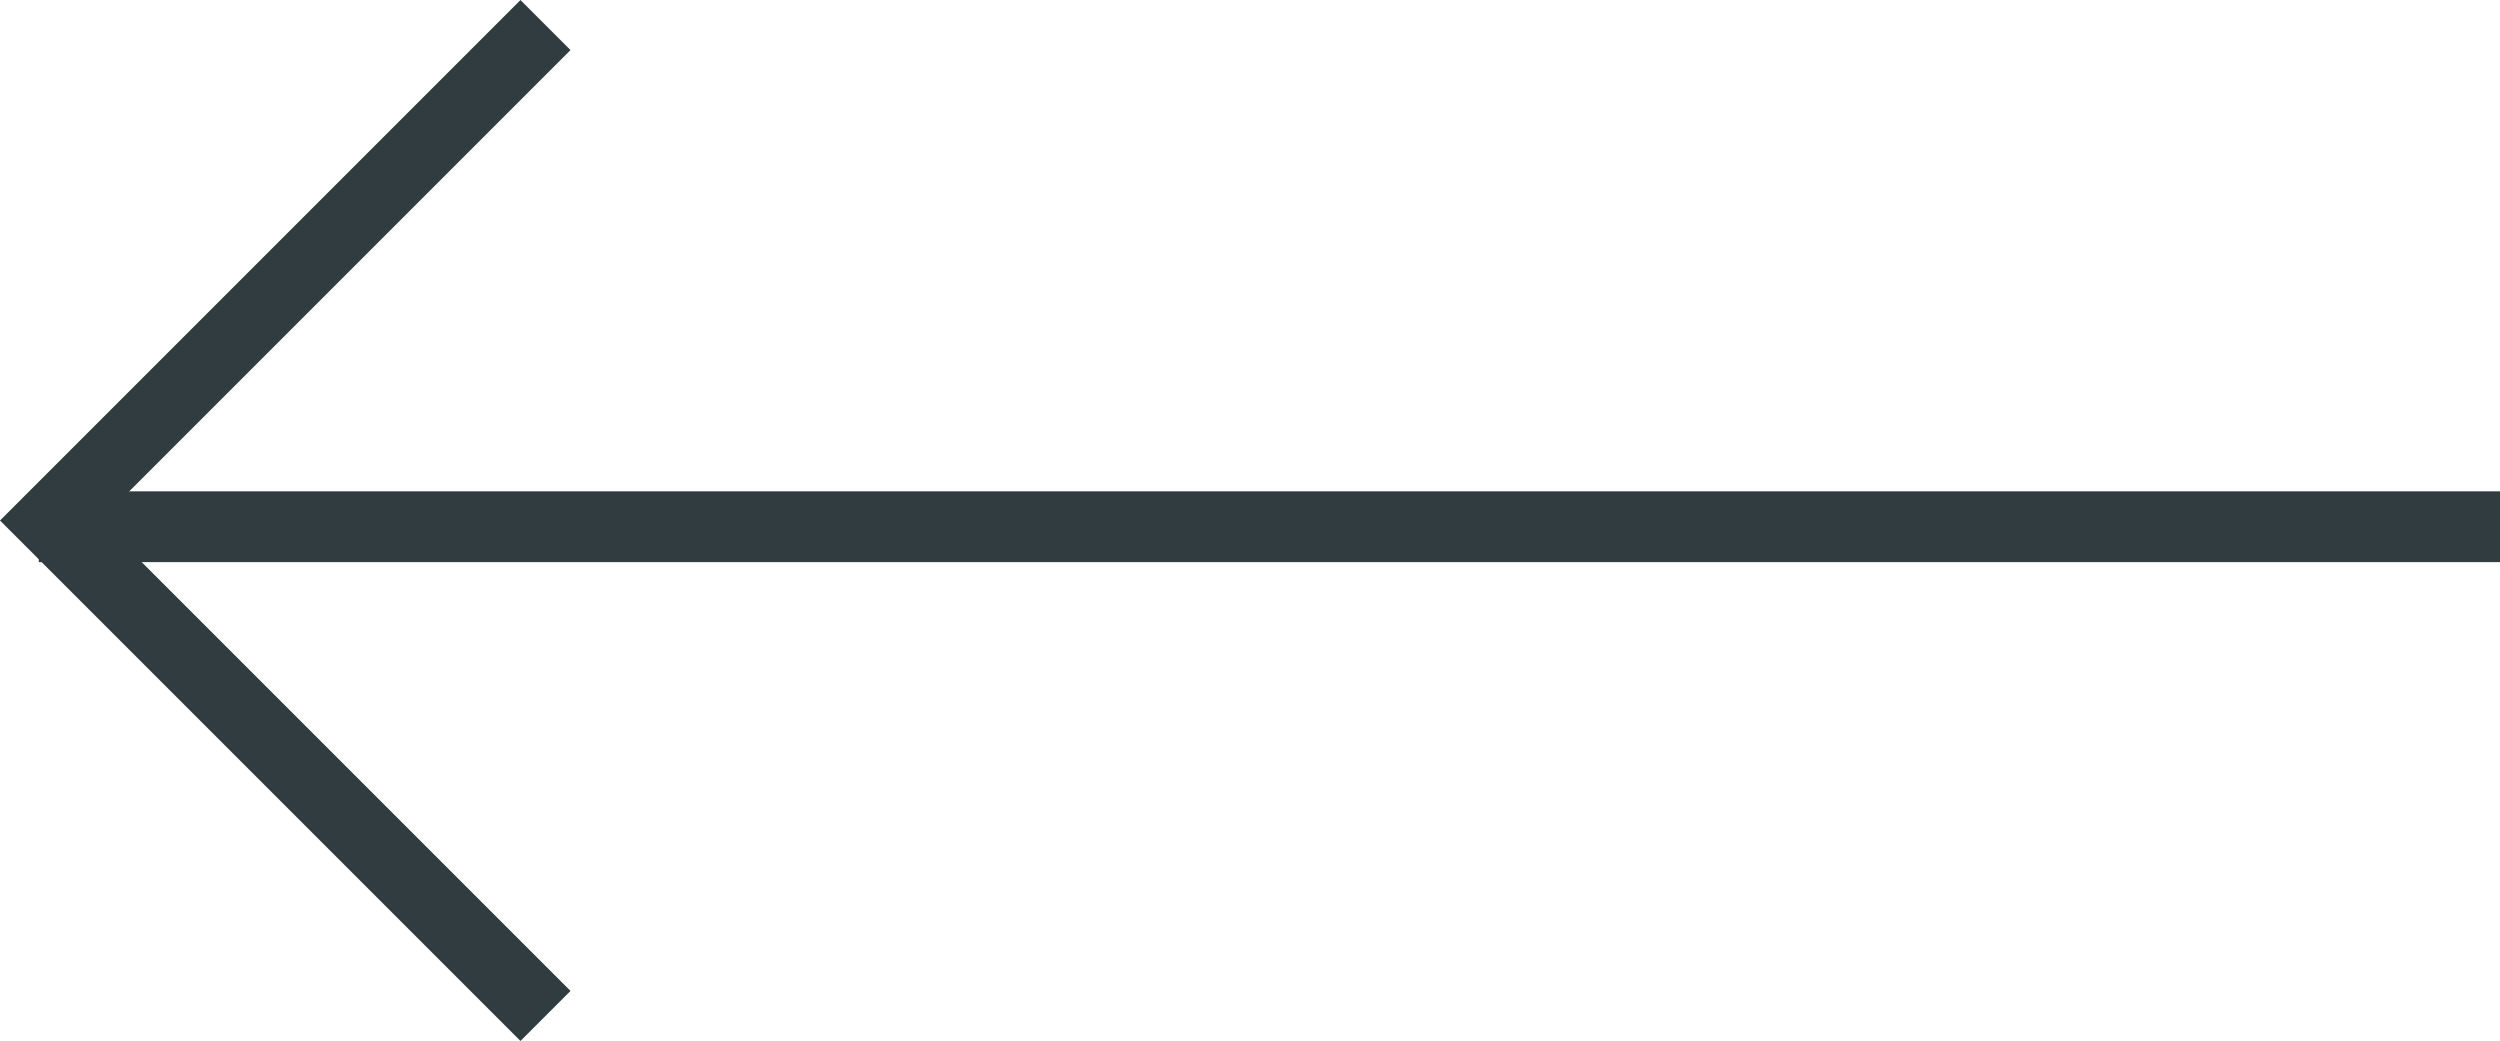
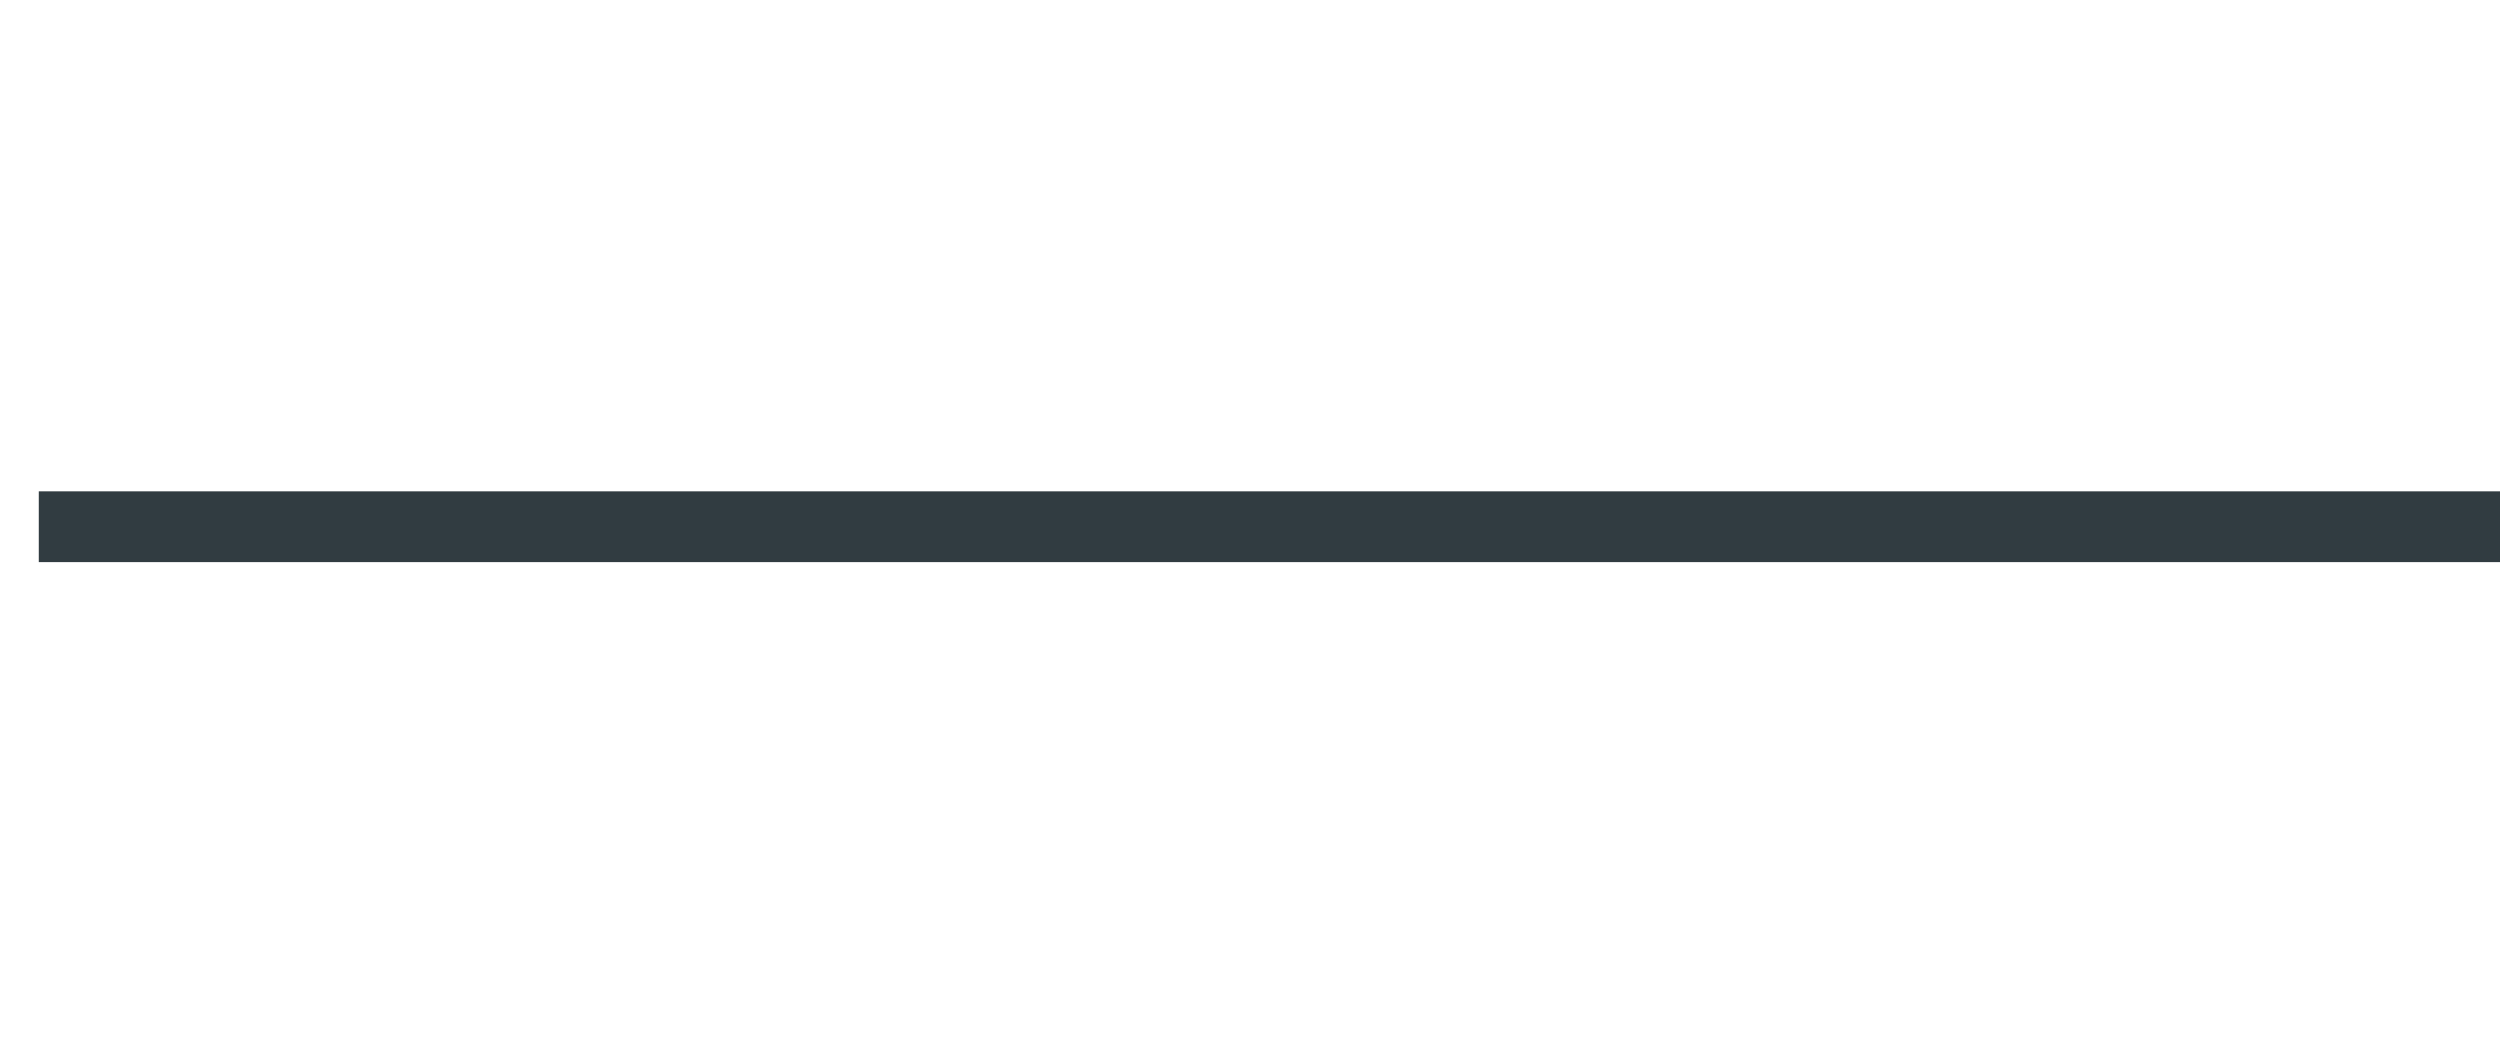
<svg xmlns="http://www.w3.org/2000/svg" width="35.322" height="14.707" viewBox="0 0 35.322 14.707">
  <defs>
    <style>.a{fill:none;stroke:#313c41;stroke-miterlimit:10;}</style>
  </defs>
  <g transform="translate(-229.452 -1482.071)">
    <line class="a" x1="34.775" transform="translate(230 1489.513)" />
-     <path class="a" d="M237.159,1482.425l-7,7,7,7" />
  </g>
</svg>